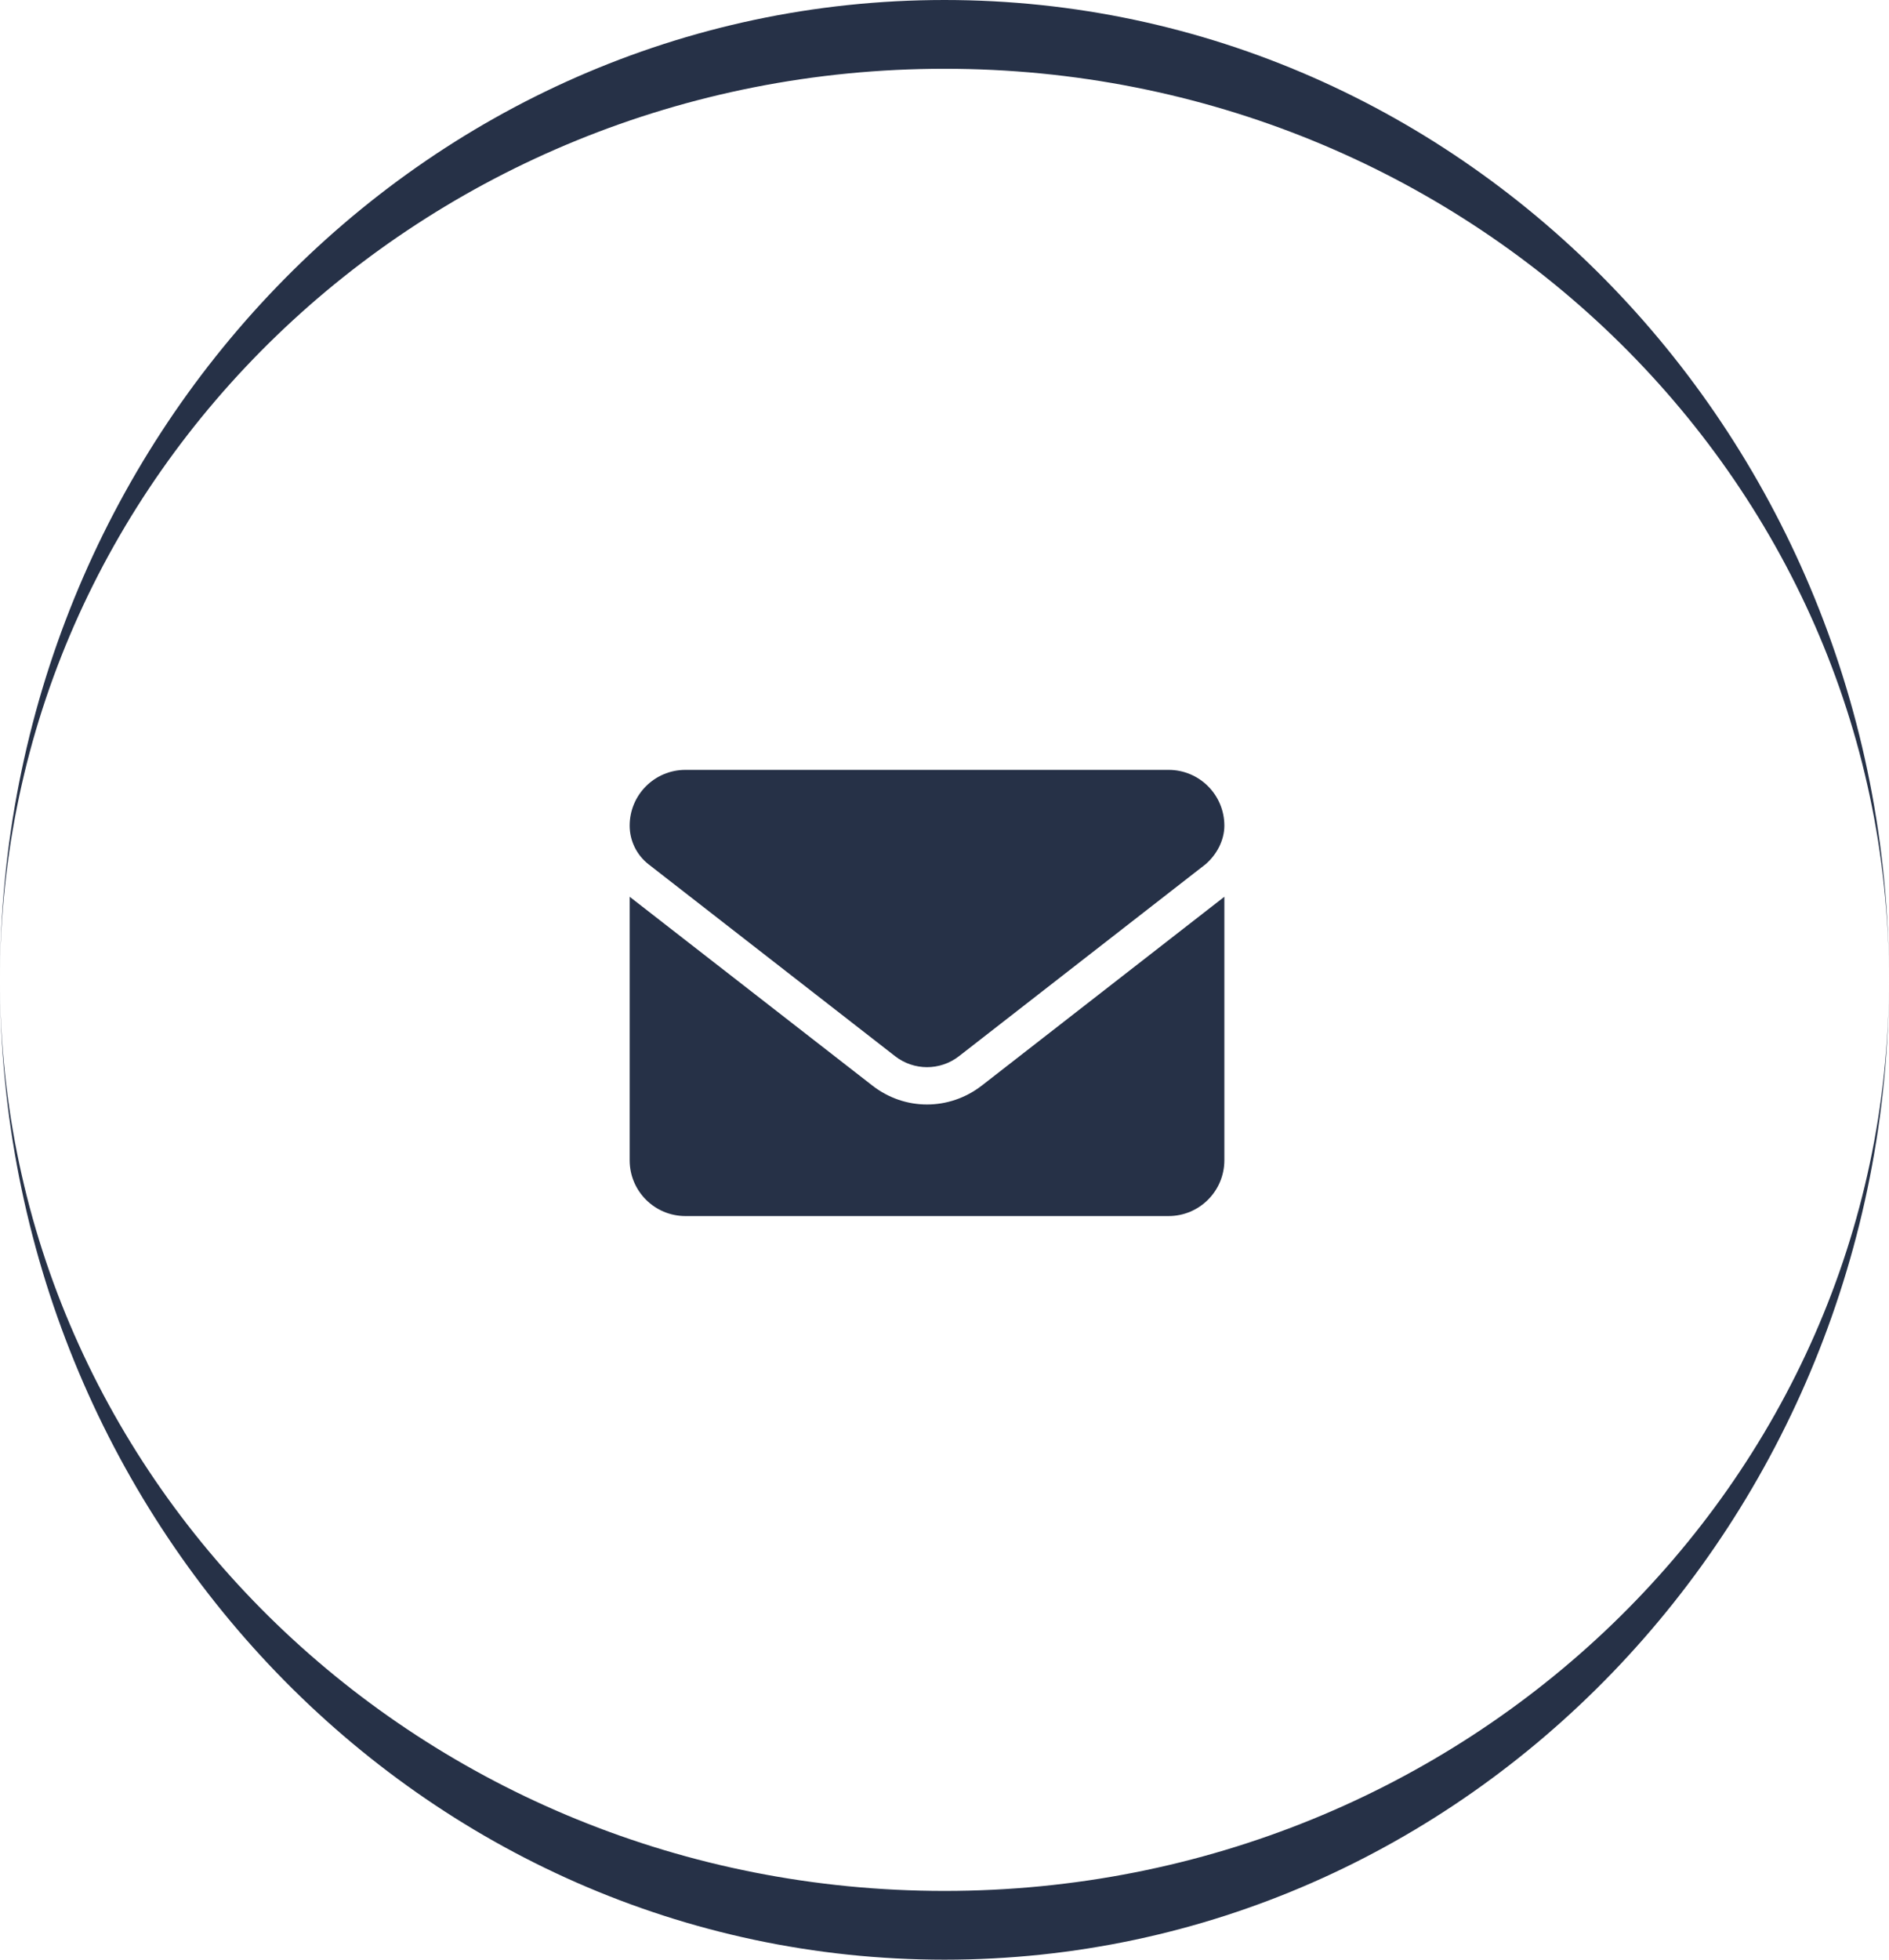
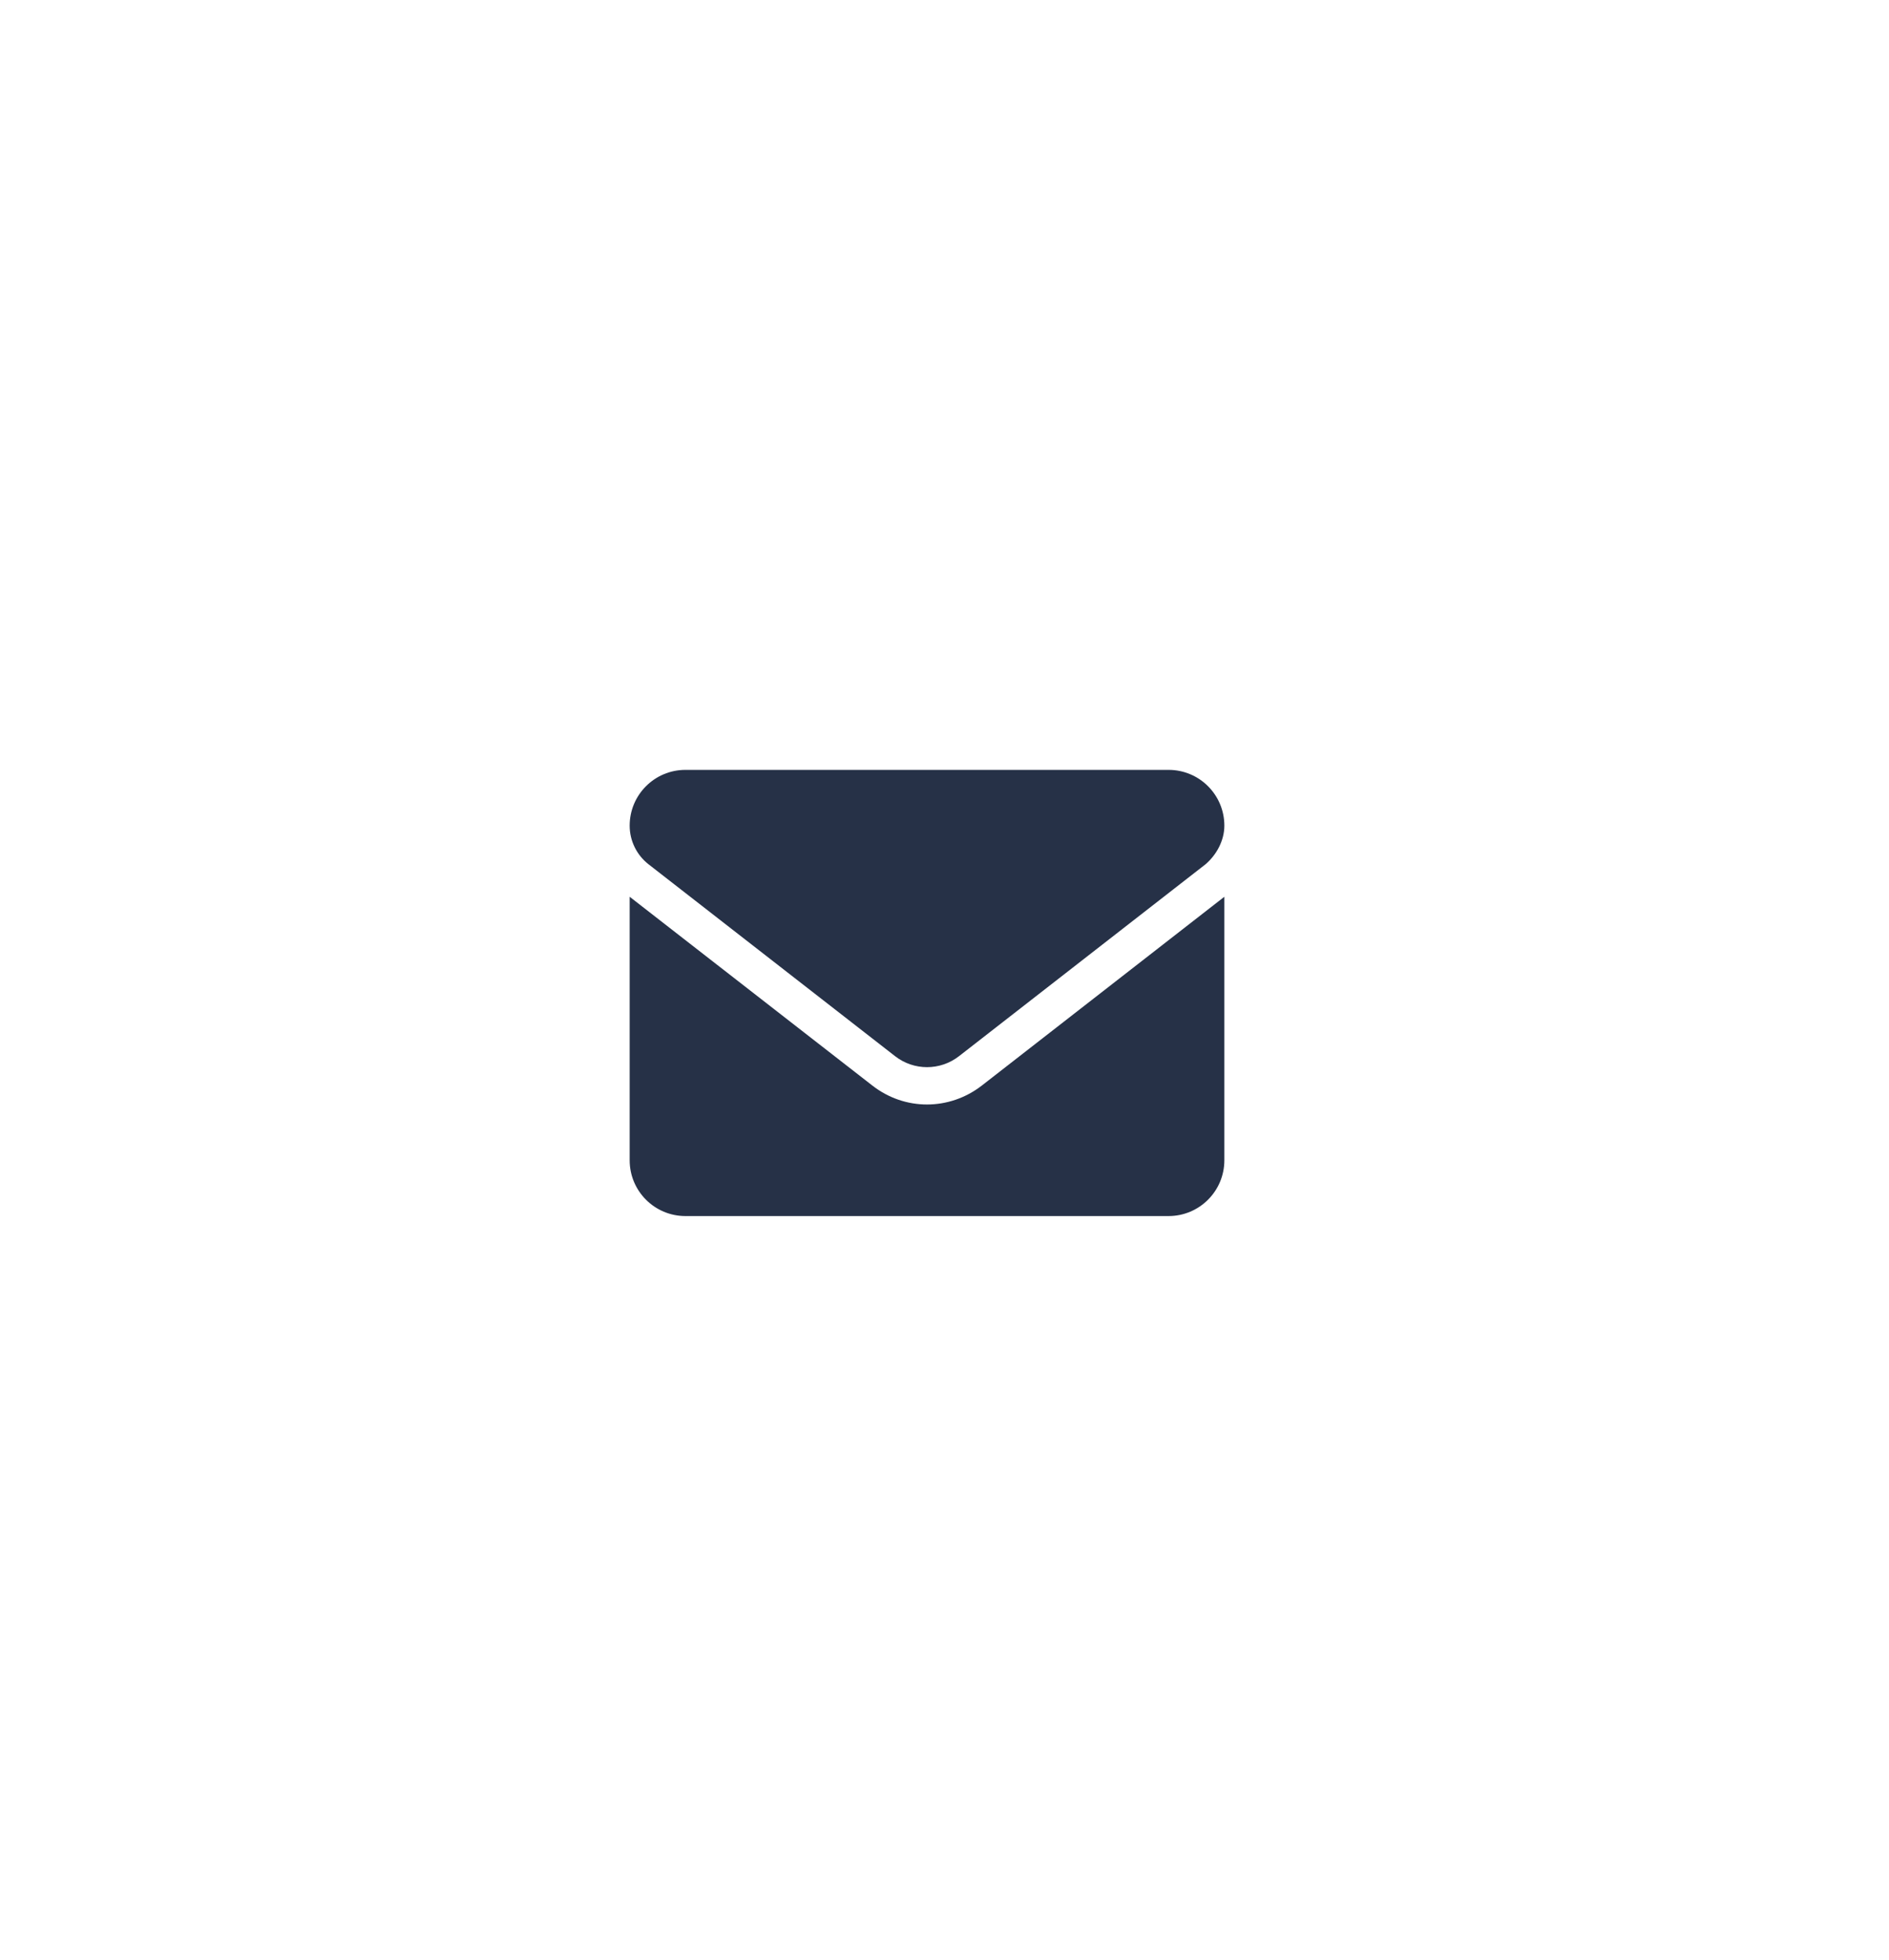
<svg xmlns="http://www.w3.org/2000/svg" width="54" height="56" viewBox="0 0 54 56" fill="none">
-   <path fill-rule="evenodd" clip-rule="evenodd" d="M27 56C41.912 56 54 43.464 54 28C54 12.536 41.912 0 27 0C12.088 0 0 12.536 0 28C0 43.464 12.088 56 27 56ZM0 28C0 13.621 12.088 1.965 27 1.965C41.912 1.965 54 13.621 54 28C54 42.379 41.912 54.035 27 54.035C12.088 54.035 0 42.379 0 28Z" fill="#263147" />
  <path d="M26.5 31.562C25.951 31.562 25.402 31.383 24.934 31.018L18 25.626V33.156C18 34.036 18.713 34.75 19.594 34.75H33.406C34.286 34.75 35 34.036 35 33.156V25.626L28.067 31.021C27.599 31.383 27.048 31.562 26.5 31.562ZM18.541 24.699L25.587 30.181C26.124 30.6 26.877 30.6 27.415 30.181L34.46 24.699C34.771 24.434 35 24.025 35 23.594C35 22.713 34.286 22 33.406 22H19.594C18.713 22 18 22.713 18 23.594C18 24.025 18.2 24.434 18.541 24.699Z" fill="#263147" />
</svg>